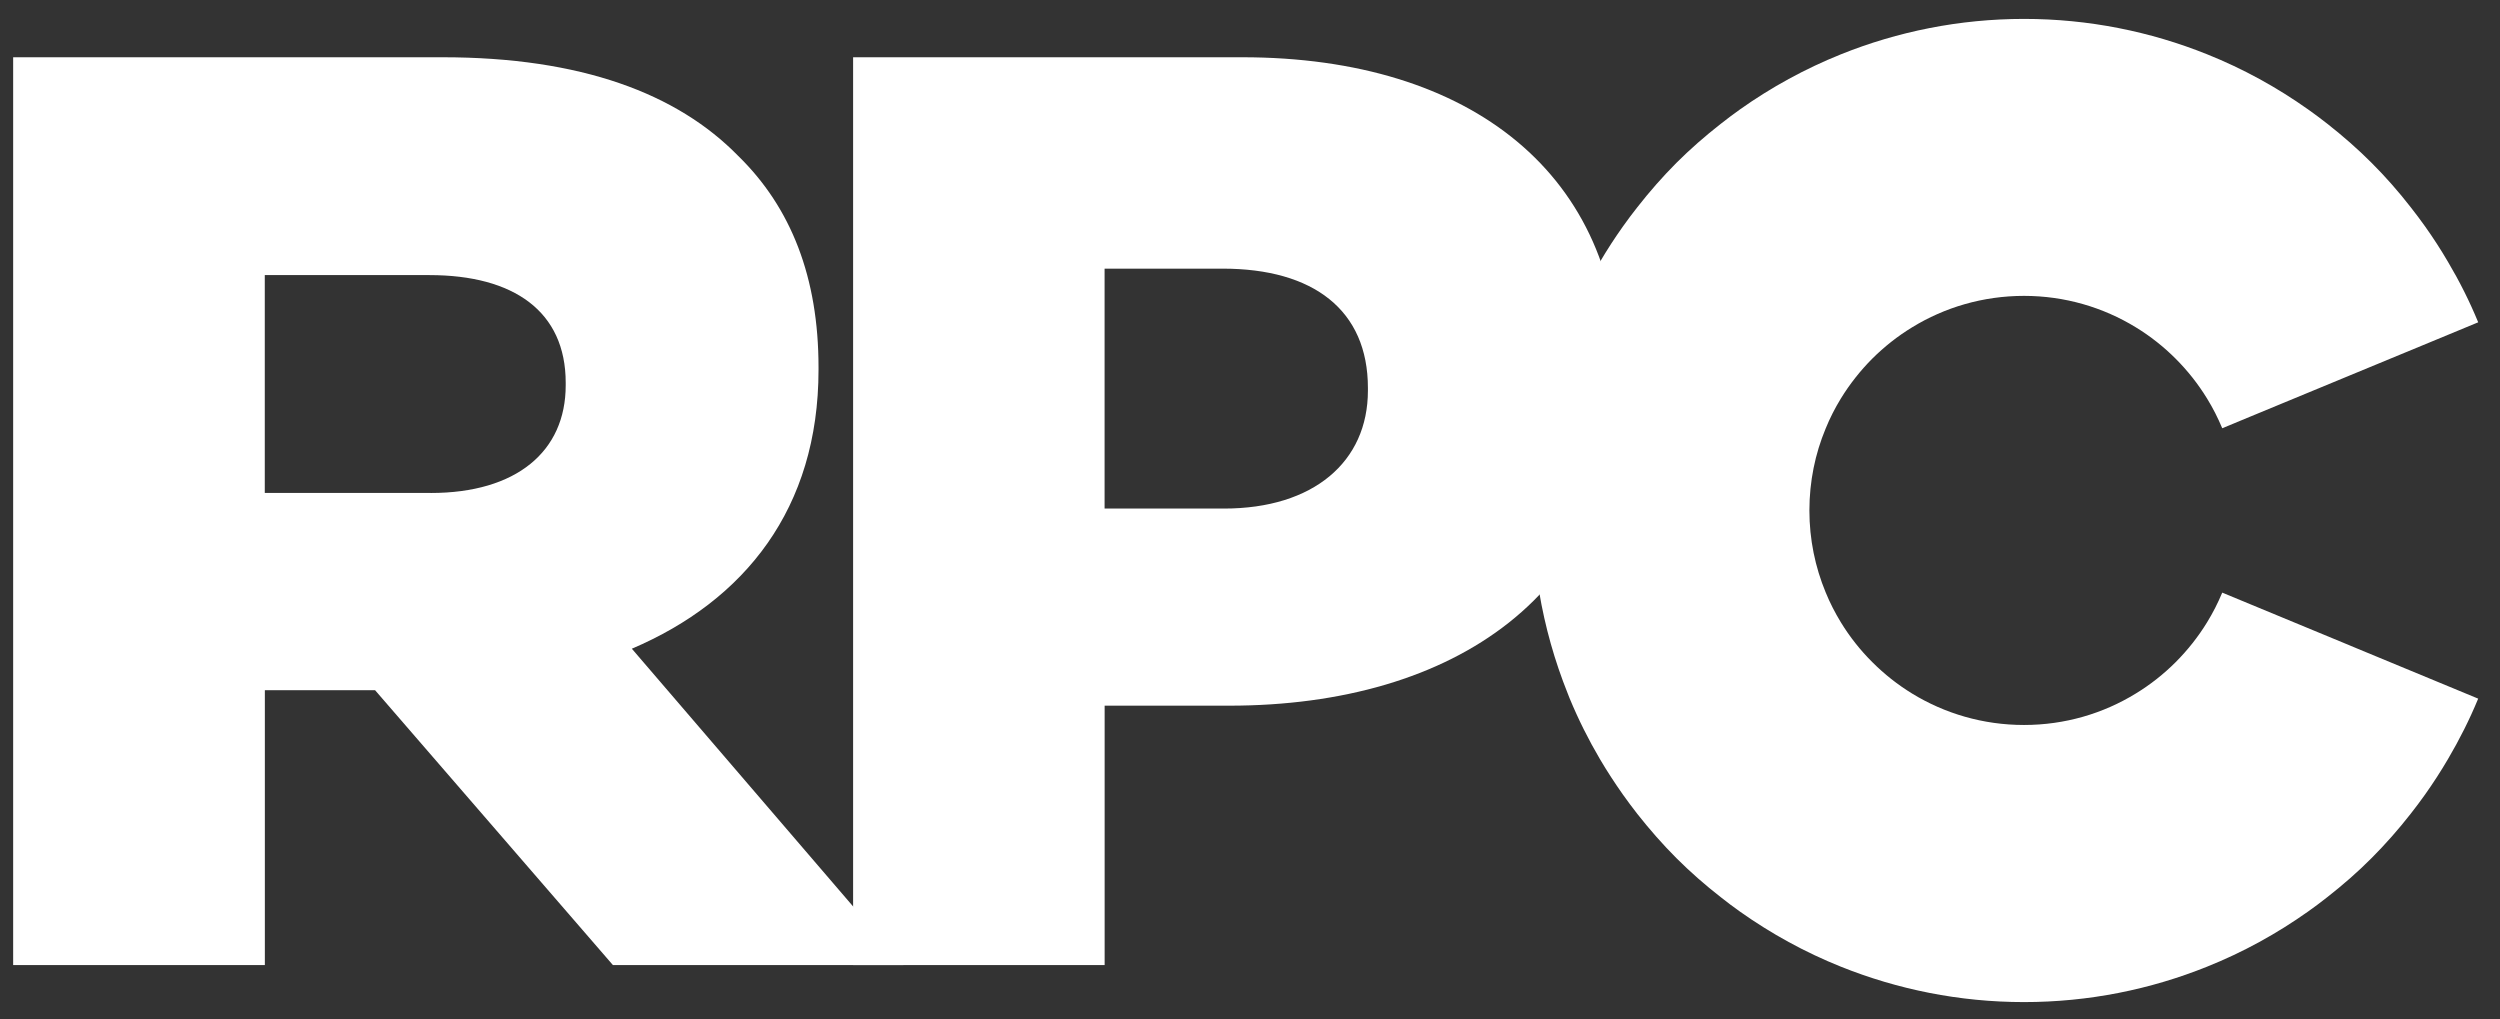
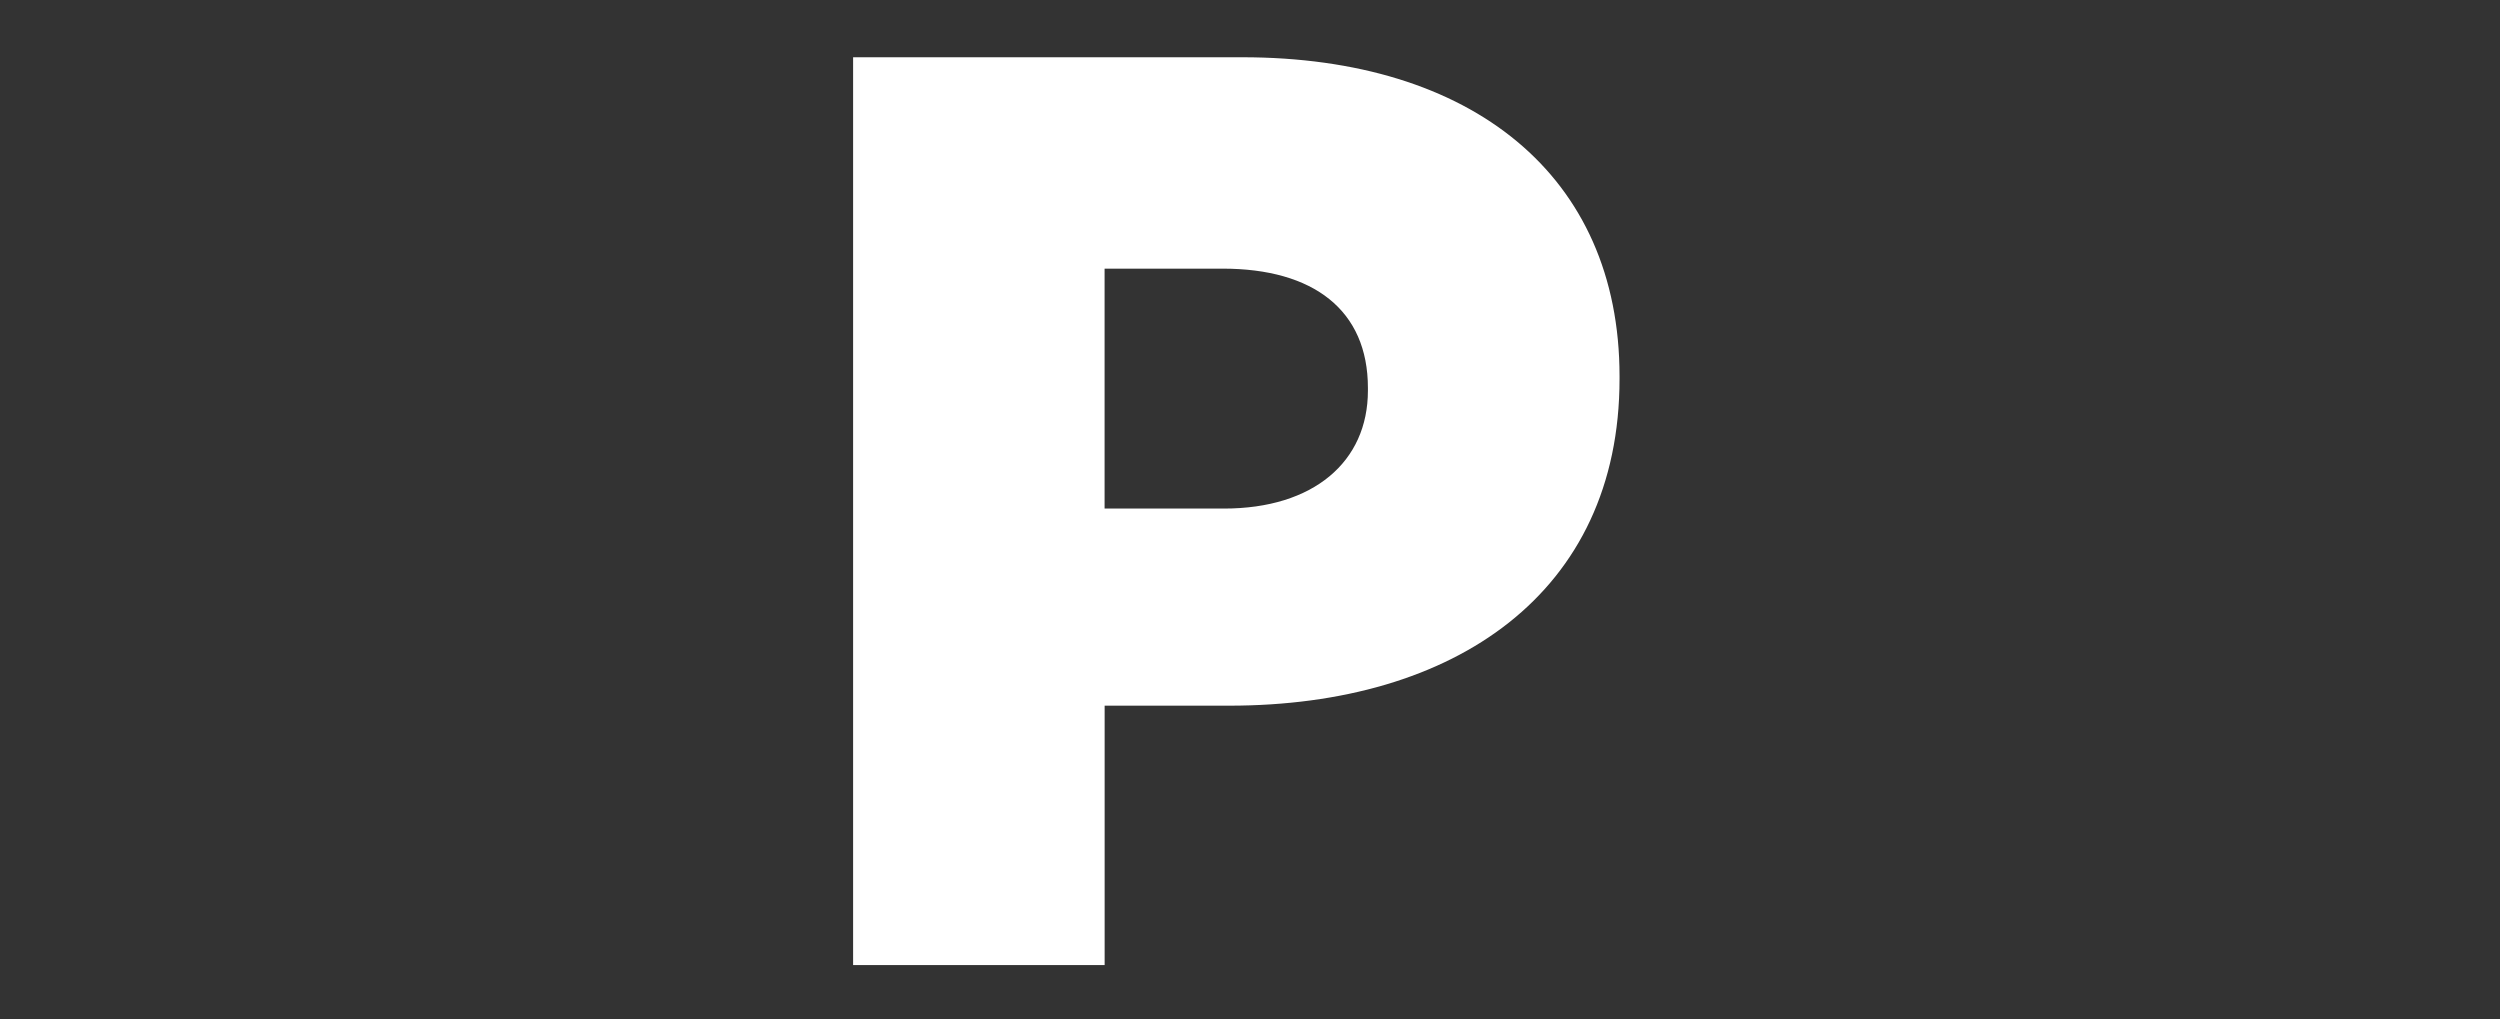
<svg xmlns="http://www.w3.org/2000/svg" width="103" height="42" viewBox="0 0 103 42" fill="none">
  <rect x="0" y="0" width="103" height="42" fill="#333333" stroke="none" />
-   <path d="M0.542 2.359H18.228C23.946 2.359 27.9 3.854 30.411 6.421C32.602 8.558 33.723 11.444 33.723 15.13V15.236C33.723 20.953 30.68 24.746 26.032 26.727L37.223 39.762H25.253L15.452 28.435H10.912V39.762H0.542V2.361V2.359ZM17.747 20.311C21.274 20.311 23.307 18.602 23.307 15.876V15.769C23.307 12.83 21.166 11.334 17.694 11.334H10.909V20.309H17.747V20.311Z" fill="white" />
  <path d="M35.146 2.359H51.177C60.633 2.359 66.725 7.22 66.725 15.502V15.61C66.725 24.428 59.938 29.074 50.641 29.074H45.511V39.761H35.148V2.359H35.146ZM50.428 20.953C54.113 20.953 56.358 19.029 56.358 16.091V15.984C56.358 12.777 54.113 11.068 50.374 11.068H45.509V20.951H50.428V20.953Z" fill="white" />
-   <path d="M96.841 26.604L92.759 24.914L91.556 24.416C91.38 24.84 91.172 25.248 90.933 25.637C90.567 26.236 90.13 26.786 89.639 27.279C89.144 27.773 88.595 28.208 87.995 28.573C86.655 29.396 85.076 29.869 83.389 29.869C81.702 29.869 80.121 29.396 78.777 28.573C78.181 28.208 77.631 27.773 77.138 27.279C76.643 26.787 76.208 26.236 75.842 25.637C75.603 25.245 75.392 24.834 75.217 24.405C74.786 23.365 74.547 22.226 74.547 21.031C74.547 19.834 74.784 18.695 75.217 17.656C75.392 17.224 75.603 16.813 75.842 16.422C76.209 15.823 76.645 15.272 77.135 14.779C77.631 14.285 78.181 13.851 78.777 13.487C80.121 12.663 81.699 12.191 83.389 12.19C85.074 12.19 86.653 12.664 87.995 13.485C88.595 13.851 89.144 14.286 89.639 14.781C90.13 15.272 90.567 15.824 90.933 16.423C91.172 16.81 91.379 17.22 91.556 17.644L92.759 17.145L96.841 15.456L100.057 14.126L102.102 13.279C101.748 12.418 101.33 11.586 100.858 10.79C100.565 10.288 100.249 9.801 99.914 9.329C99.722 9.06 99.524 8.795 99.319 8.535C98.821 7.895 98.285 7.284 97.711 6.711C97.14 6.138 96.526 5.602 95.887 5.1C95.628 4.895 95.362 4.7 95.092 4.507C93.808 3.597 92.416 2.832 90.933 2.237C88.603 1.301 86.056 0.779 83.392 0.779C80.728 0.779 78.178 1.301 75.845 2.238C74.365 2.834 72.973 3.597 71.689 4.507C71.418 4.702 71.152 4.897 70.894 5.103C70.252 5.605 69.638 6.141 69.066 6.712C68.495 7.286 67.96 7.896 67.459 8.537C67.254 8.796 67.054 9.063 66.862 9.334C66.528 9.804 66.212 10.291 65.918 10.791C65.448 11.592 65.029 12.425 64.67 13.29C64.642 13.356 64.617 13.422 64.592 13.488C64.055 14.825 63.656 16.234 63.413 17.696C63.232 18.782 63.135 19.896 63.135 21.032C63.135 22.171 63.232 23.286 63.411 24.368C63.655 25.83 64.055 27.239 64.592 28.576C64.62 28.642 64.642 28.708 64.67 28.775C65.029 29.641 65.446 30.475 65.916 31.273C66.21 31.773 66.528 32.259 66.861 32.732C67.053 33.003 67.251 33.268 67.457 33.532C67.959 34.168 68.493 34.78 69.066 35.353C69.638 35.925 70.25 36.461 70.892 36.961C71.15 37.169 71.417 37.365 71.688 37.559C72.972 38.467 74.362 39.233 75.841 39.826C78.175 40.762 80.722 41.286 83.39 41.286C86.059 41.286 88.601 40.764 90.931 39.827C92.415 39.233 93.806 38.467 95.09 37.557C95.361 37.364 95.625 37.169 95.886 36.961C96.525 36.461 97.14 35.926 97.71 35.352C98.283 34.778 98.819 34.168 99.318 33.53C99.524 33.268 99.722 33.004 99.913 32.735C100.248 32.262 100.563 31.775 100.857 31.274C101.327 30.475 101.746 29.646 102.101 28.784L100.056 27.937L96.84 26.605L96.841 26.604Z" fill="white" />
</svg>